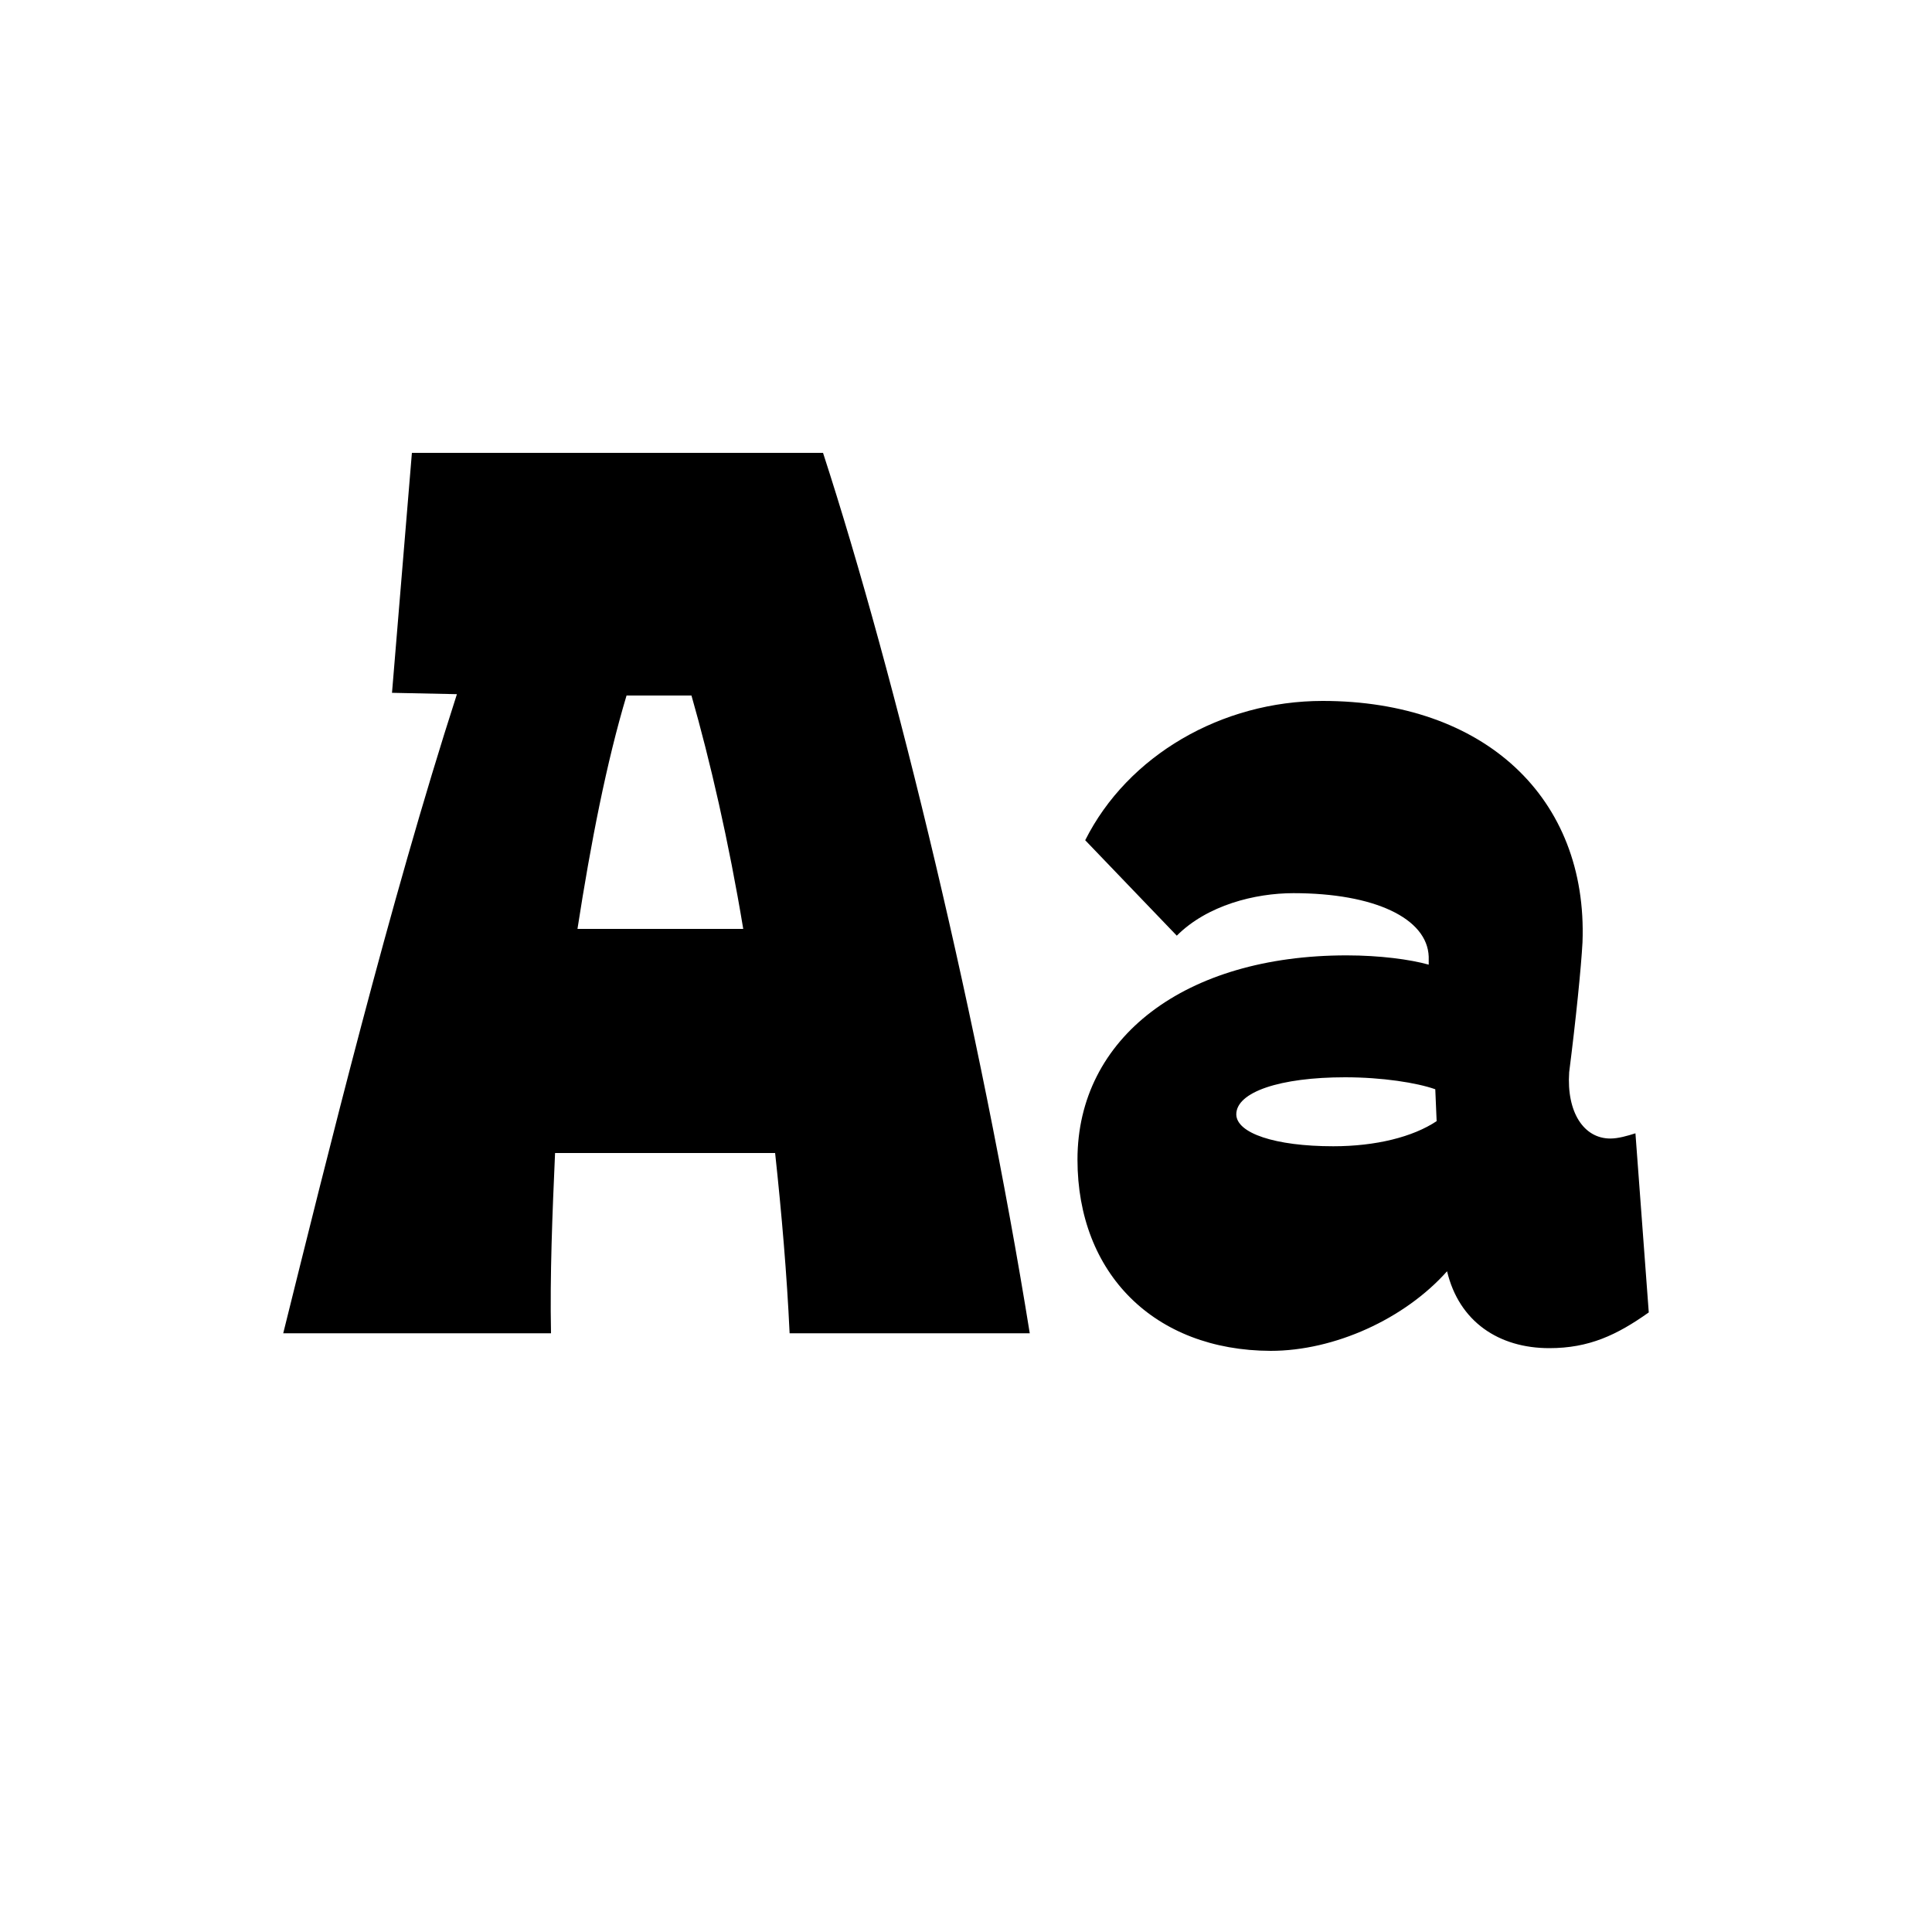
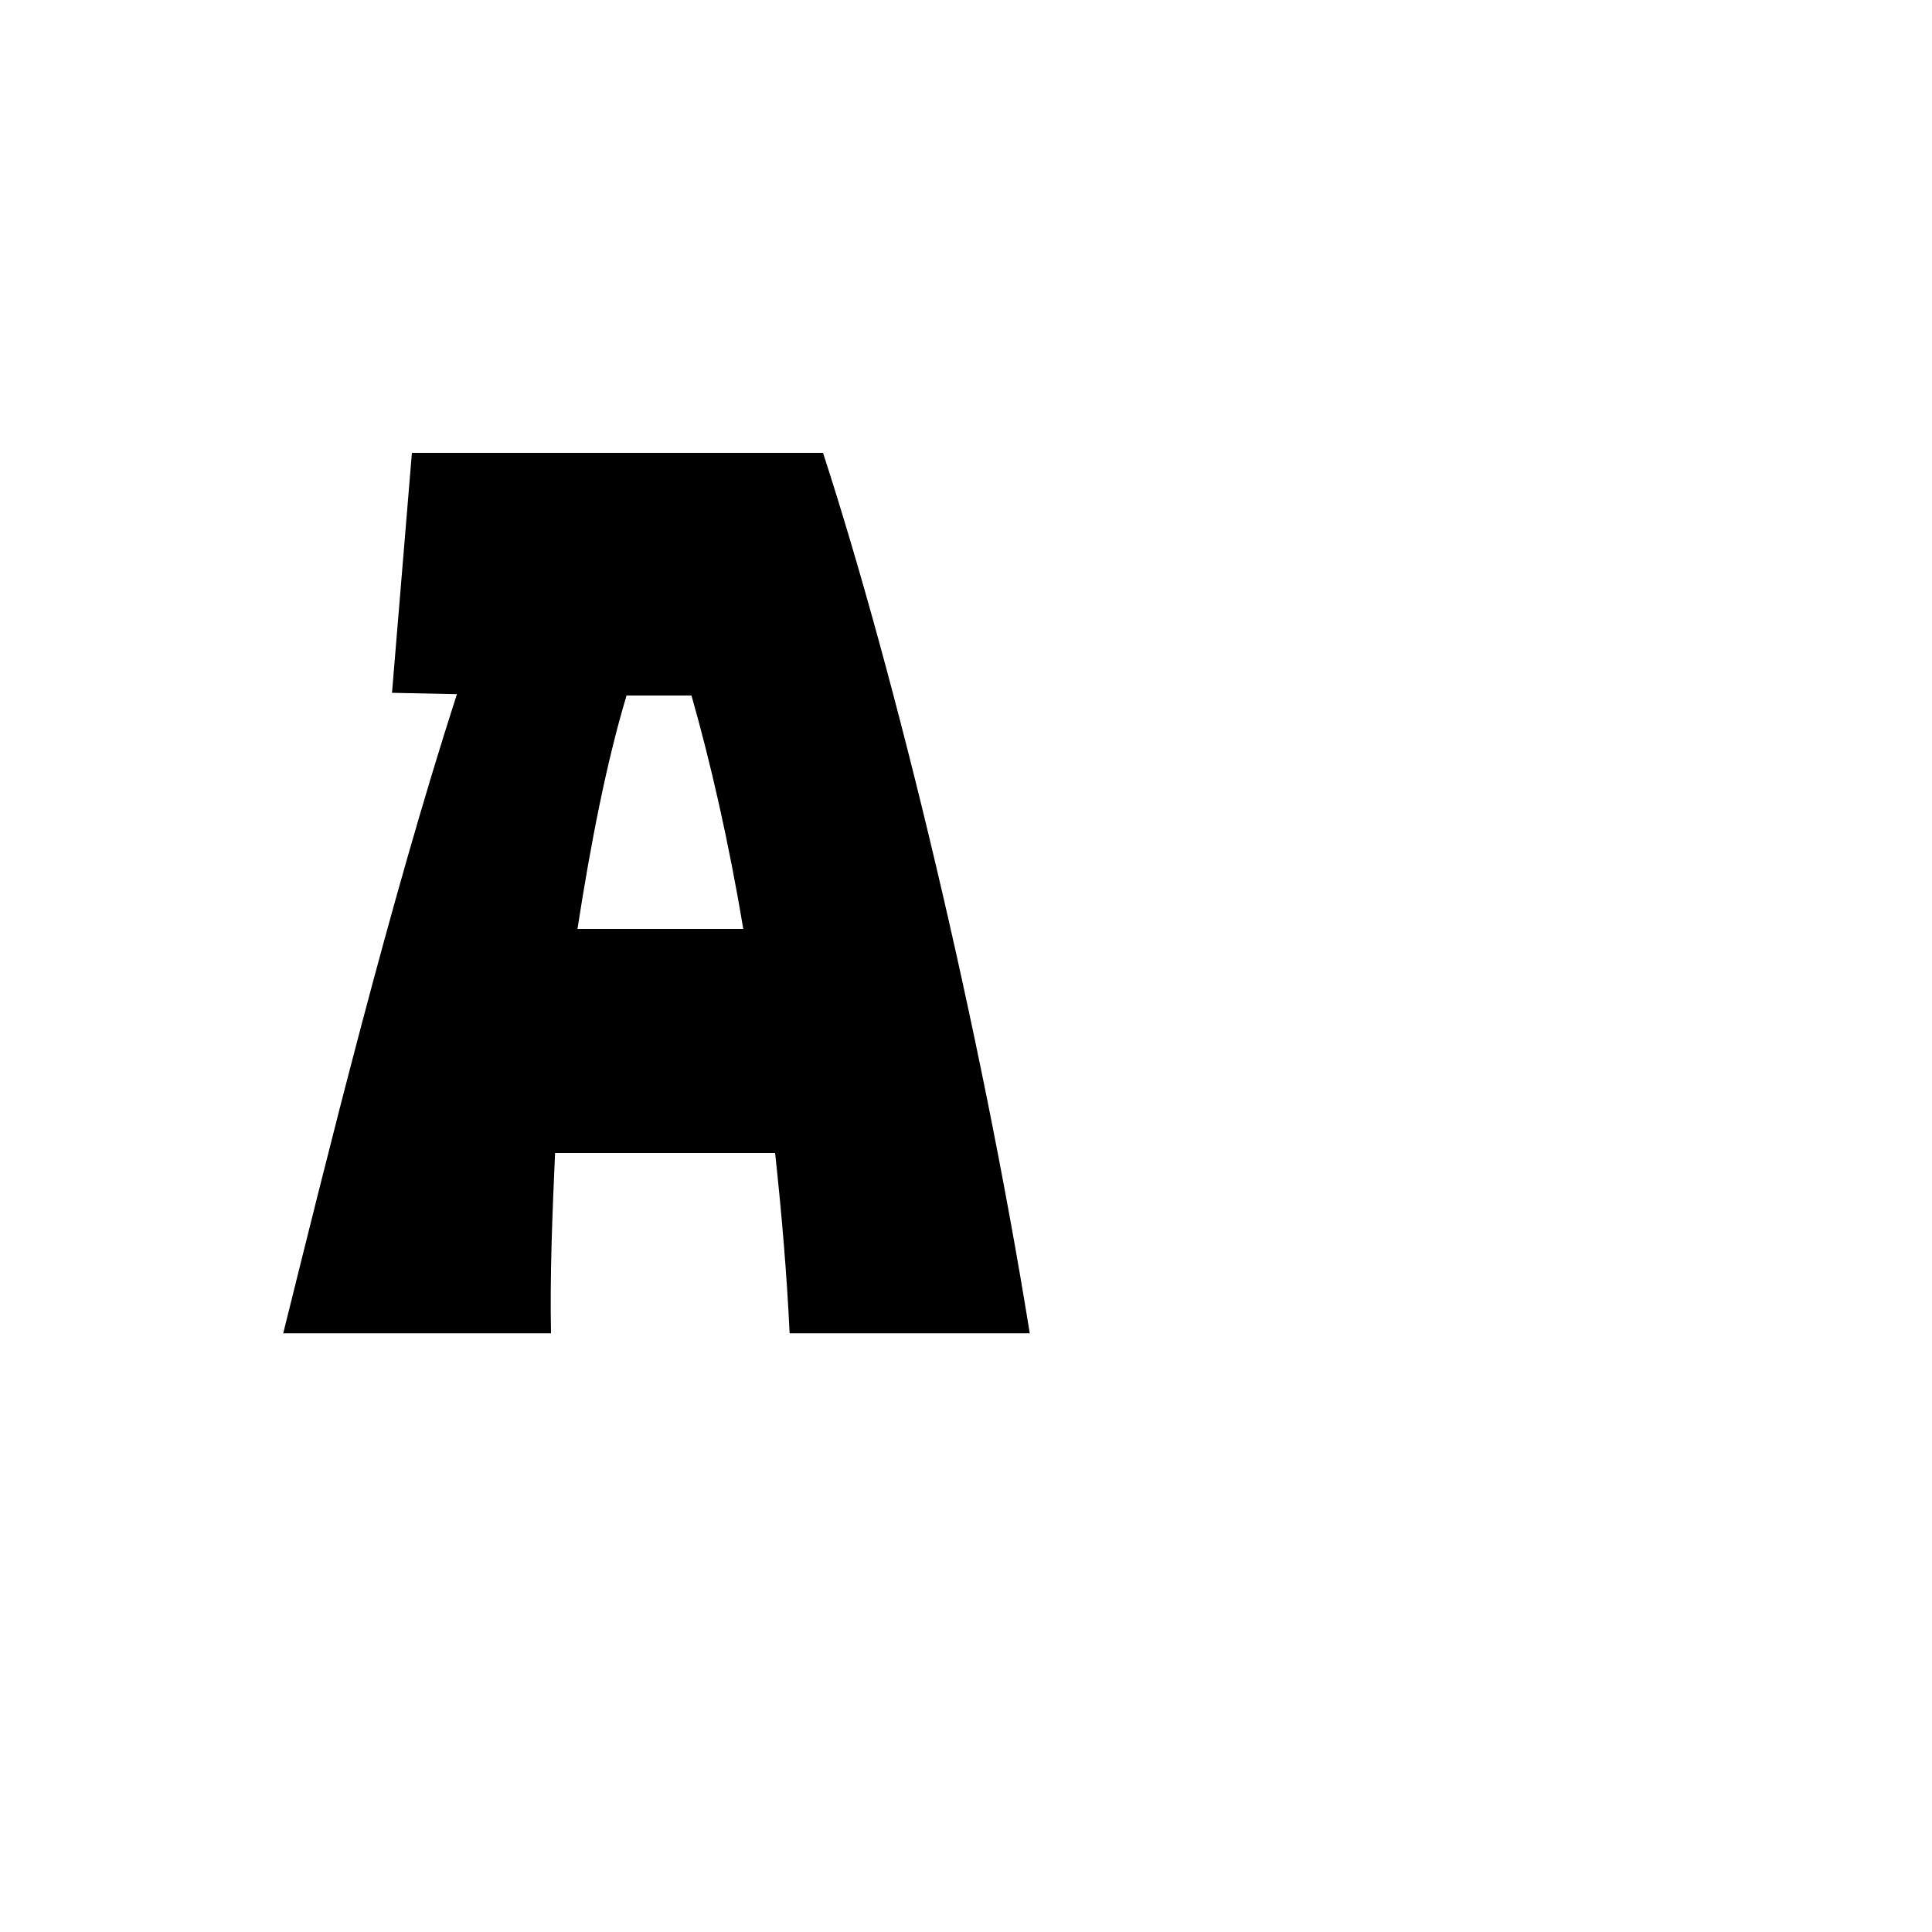
<svg xmlns="http://www.w3.org/2000/svg" version="1.1" id="レイヤー_1" x="0px" y="0px" viewBox="0 0 100 100" style="enable-background:new 0 0 100 100;" xml:space="preserve">
  <g>
    <path d="M53.3,69.01H40.87c-0.14-3.02-0.41-6.18-0.75-9.33H28.73c-0.14,3.16-0.27,6.31-0.21,9.33H14.66   c2.27-9.13,5.49-22.24,8.99-33.08l-3.36-0.07l1.03-12.42h21.28C46.37,35.04,50.76,53.23,53.3,69.01z M29.89,48.08h8.58   c-0.75-4.53-1.72-8.72-2.68-12.08h-3.36C31.4,39.43,30.58,43.62,29.89,48.08z" />
-     <path d="M55.77,60.02c0-6.31,5.56-10.57,13.93-10.57c1.72,0,3.29,0.21,4.25,0.48v-0.41c-0.07-1.99-2.81-3.29-7-3.29   c-1.99,0-4.46,0.62-6.04,2.2l-4.74-4.94c2.2-4.39,7.07-7.21,12.29-7.21c8.37,0,13.73,5.01,13.45,12.49   c-0.07,1.3-0.34,3.98-0.69,6.73c-0.14,2.06,0.75,3.43,2.13,3.43c0.41,0,0.89-0.14,1.3-0.27l0.69,9.27   c-1.65,1.17-3.09,1.85-5.15,1.85c-2.61,0-4.67-1.37-5.29-3.98c-2.2,2.47-5.83,4.12-9.13,4.12C59.75,69.9,55.77,65.92,55.77,60.02z    M69.01,59.33c2.2,0,4.12-0.48,5.35-1.3l-0.07-1.65c-0.96-0.34-2.75-0.62-4.67-0.62c-3.36,0-5.63,0.76-5.63,1.92   C64,58.65,65.99,59.33,69.01,59.33z" />
  </g>
</svg>